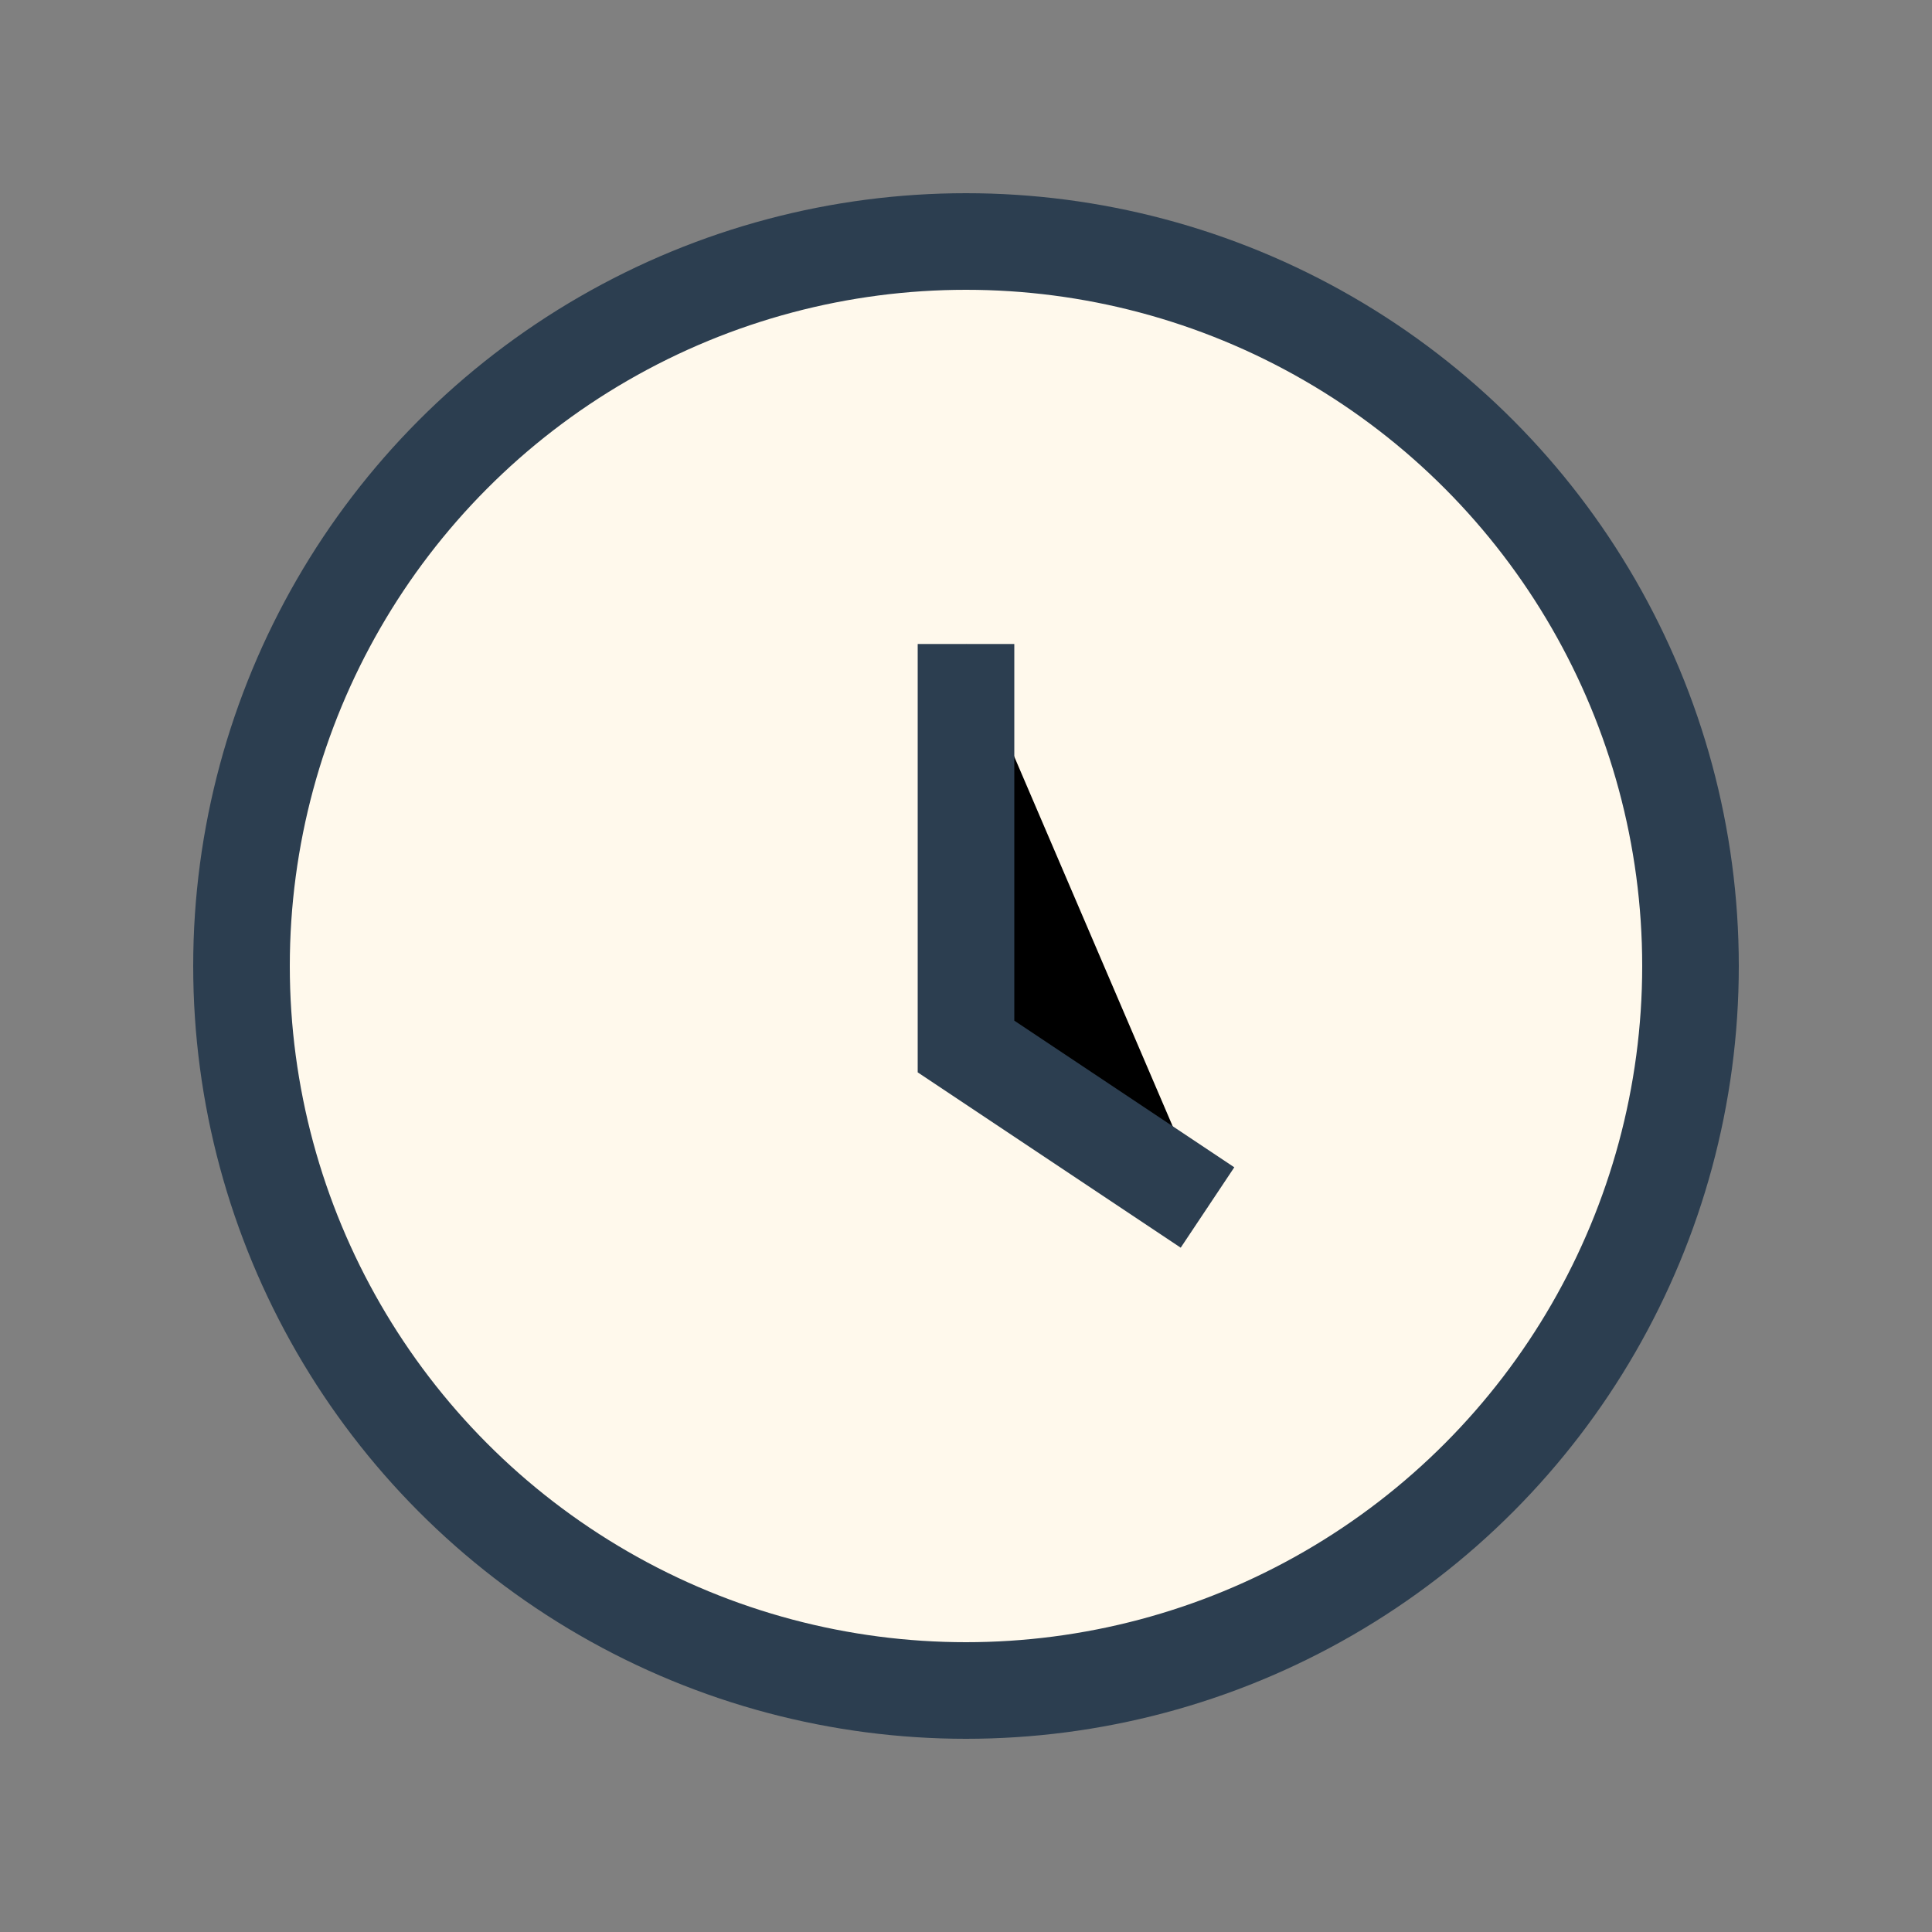
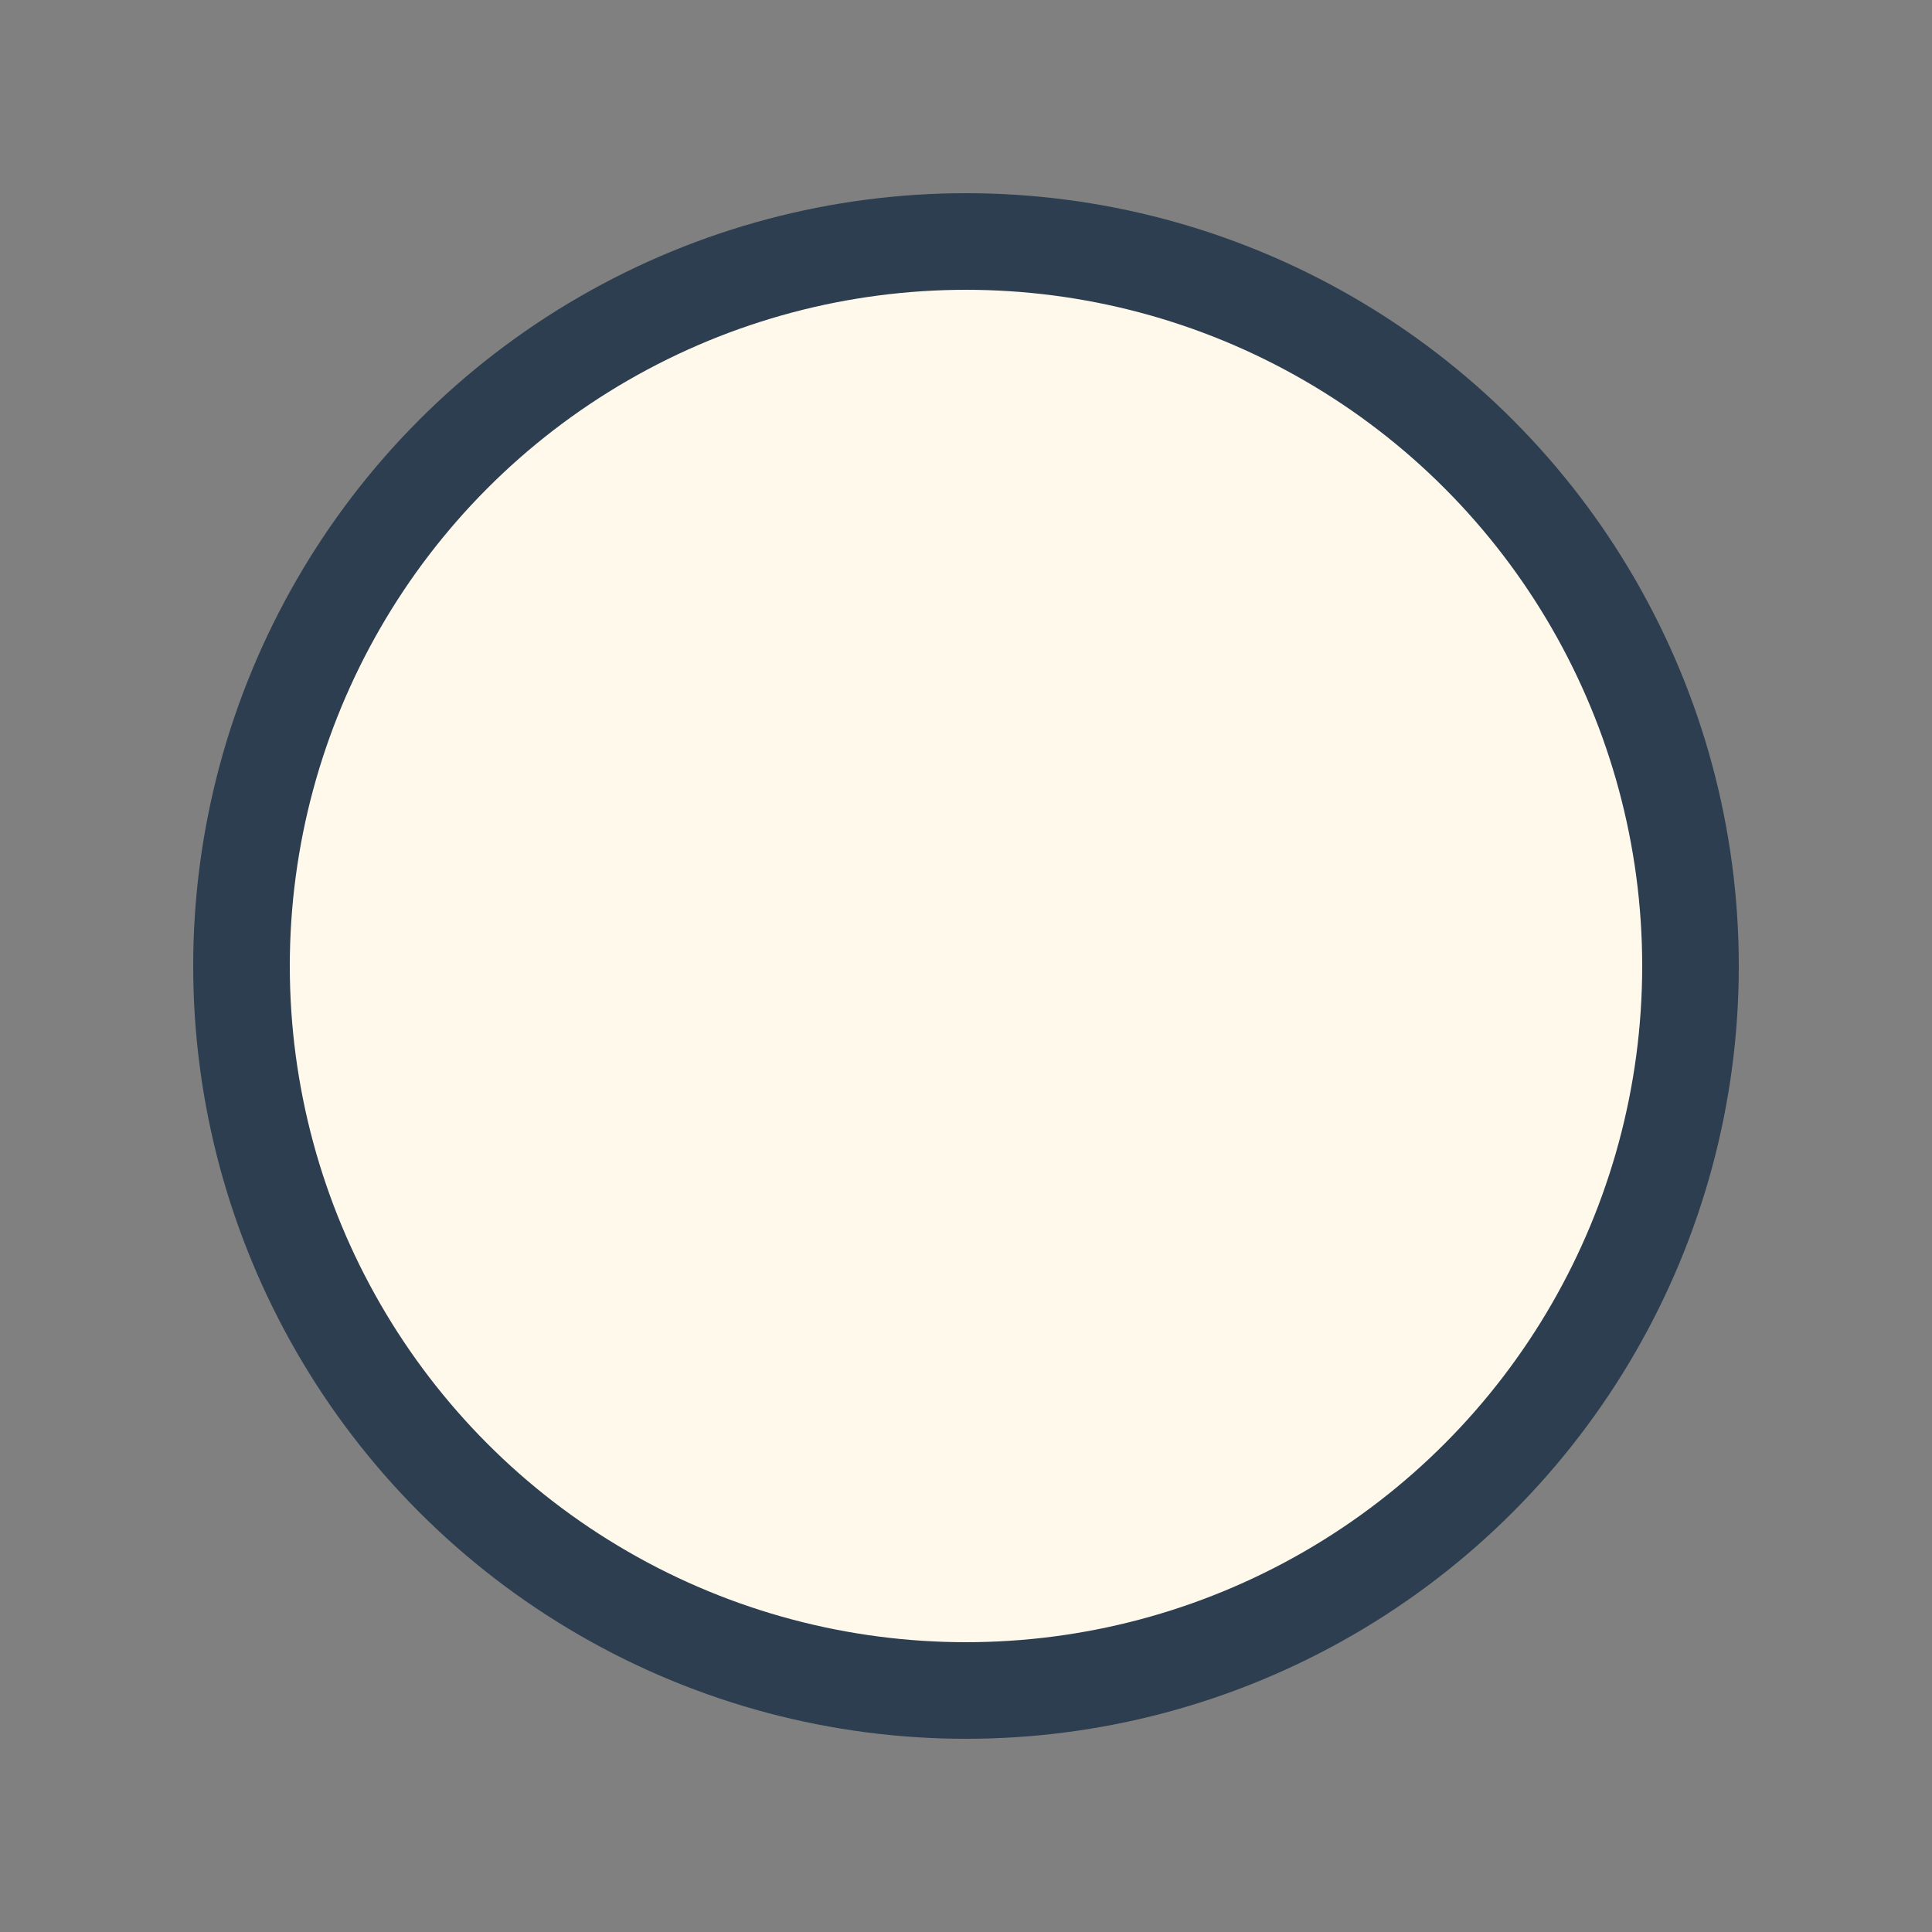
<svg xmlns="http://www.w3.org/2000/svg" width="24" height="24" viewBox="0 0 24 24">
  <rect x="0" y="0" width="24" height="24" fill="#808080" stroke="none" />
  <circle cx="12" cy="12" r="9" fill="#FFF9EC" stroke="#2C3E50" stroke-width="1.2" />
-   <path d="M12 8v5l3 2" stroke="#2C3E50" stroke-width="1.2" />
</svg>